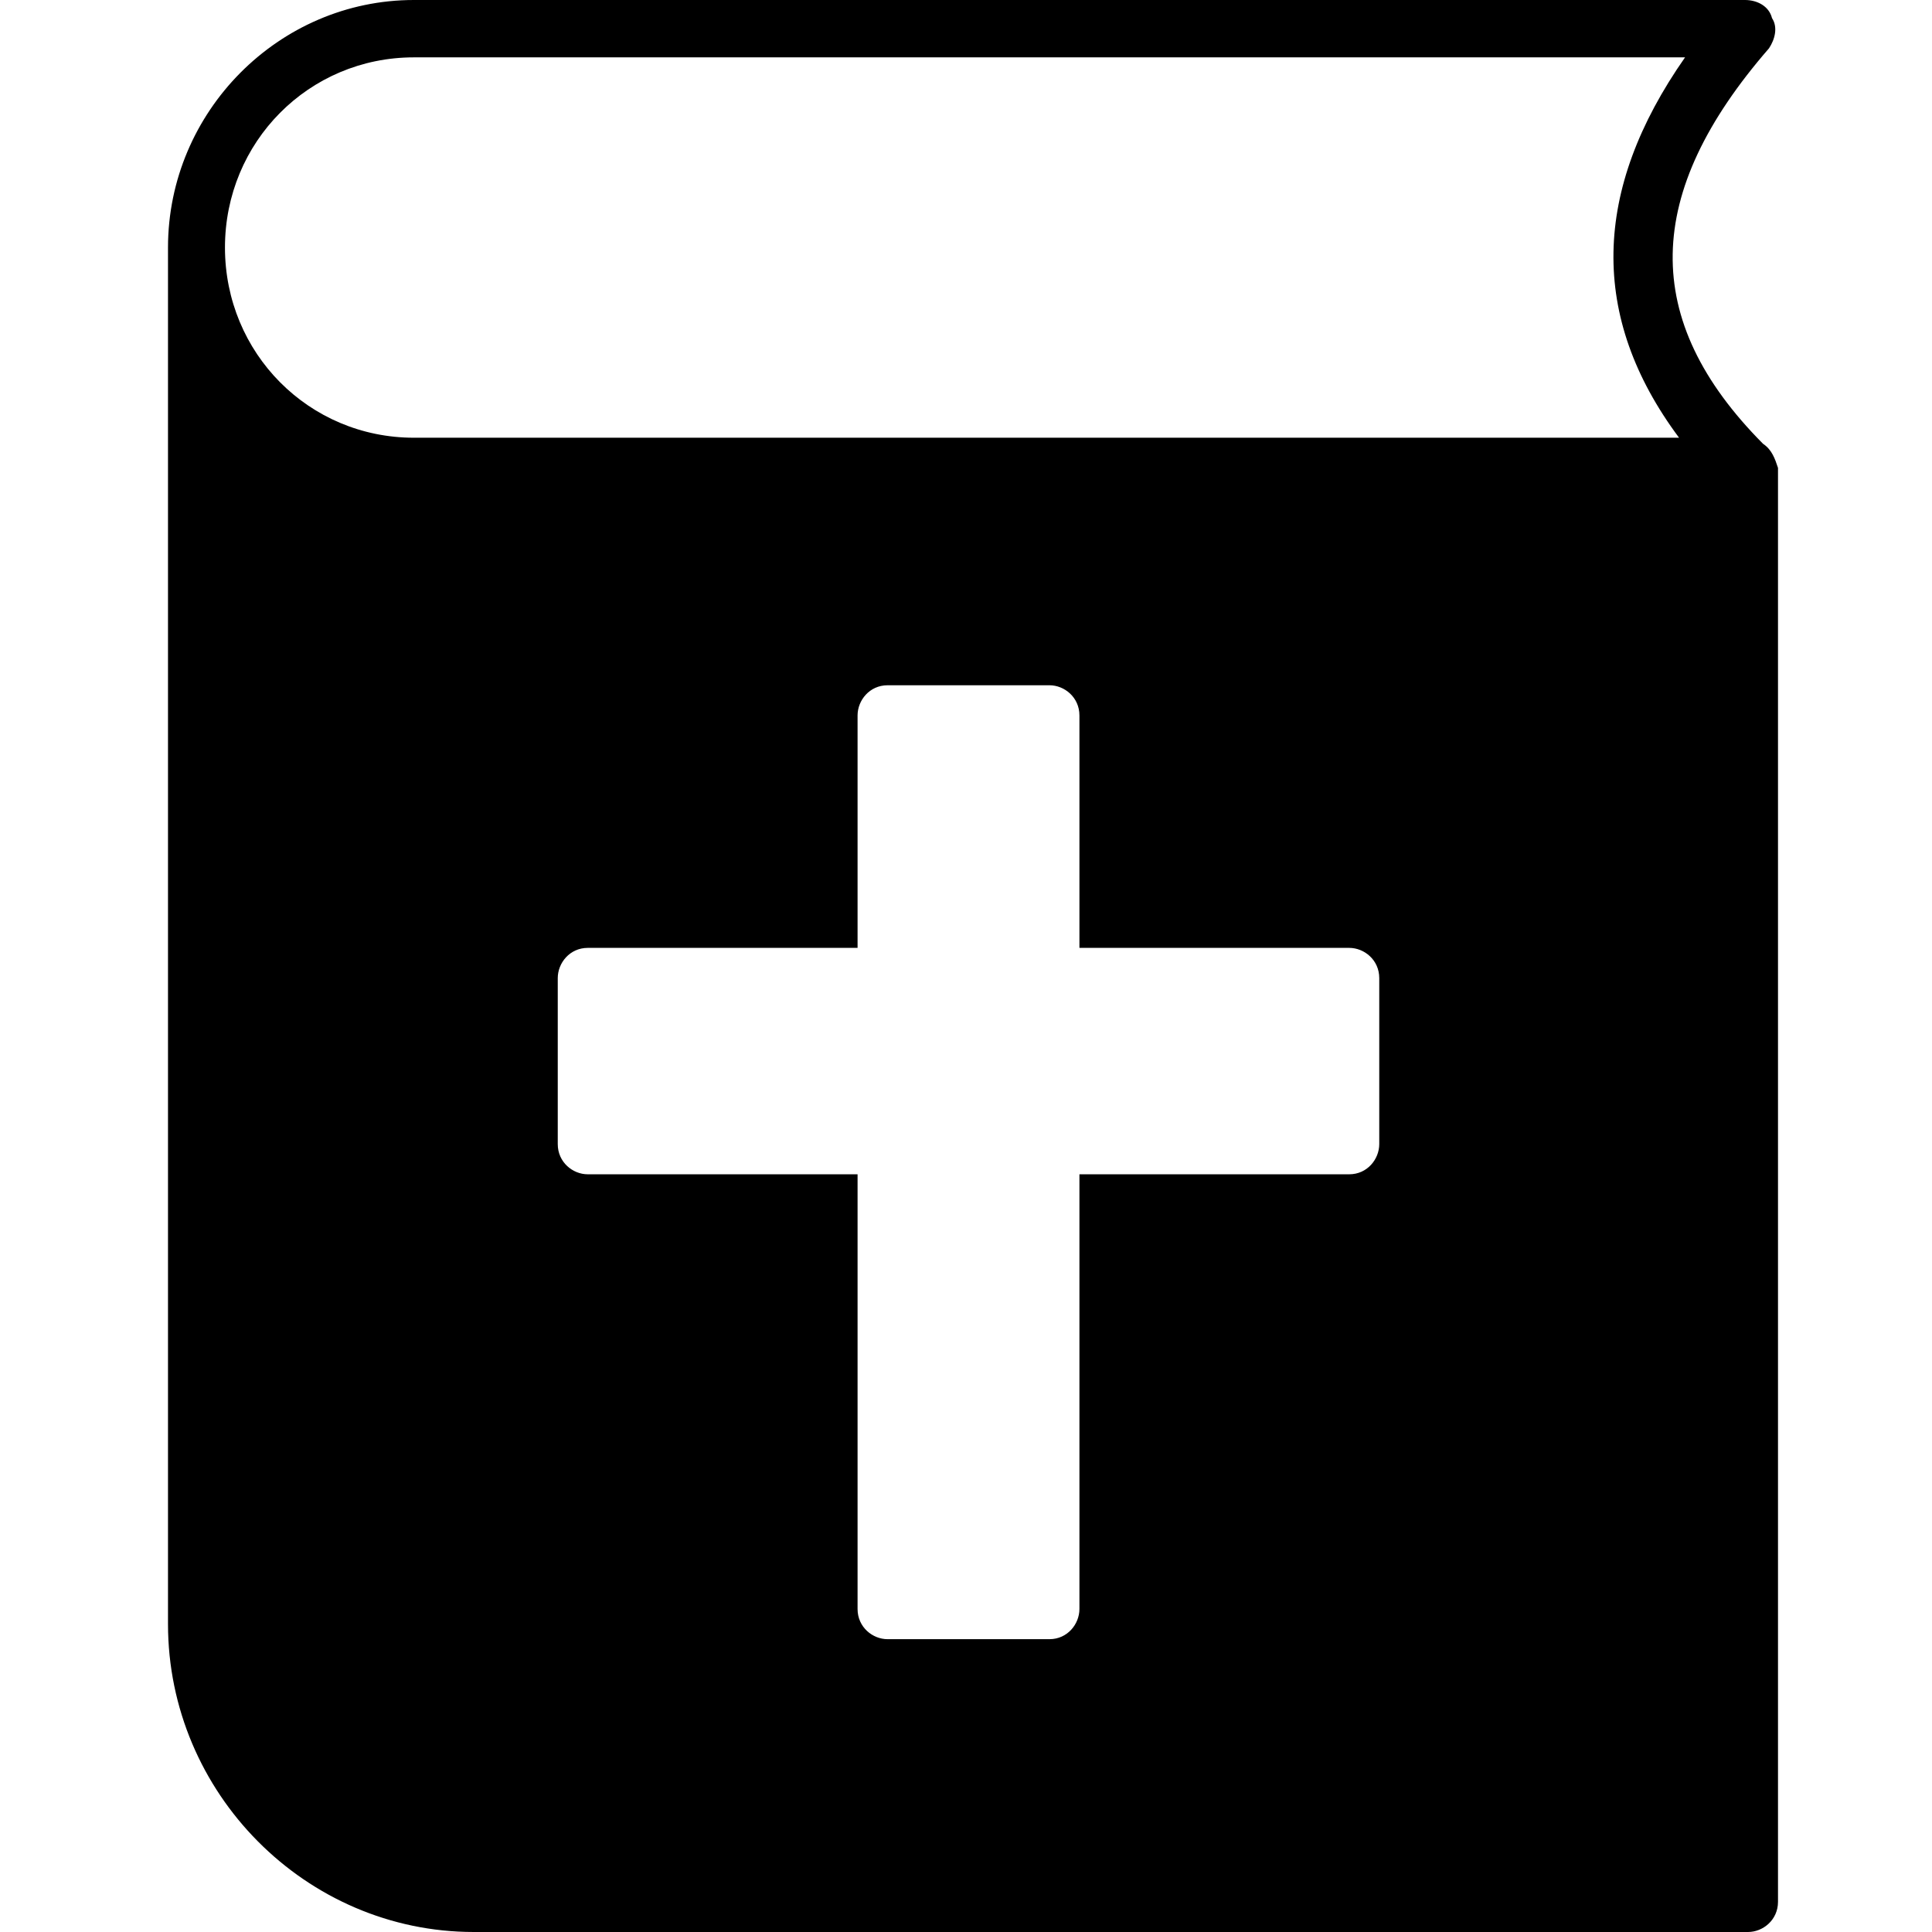
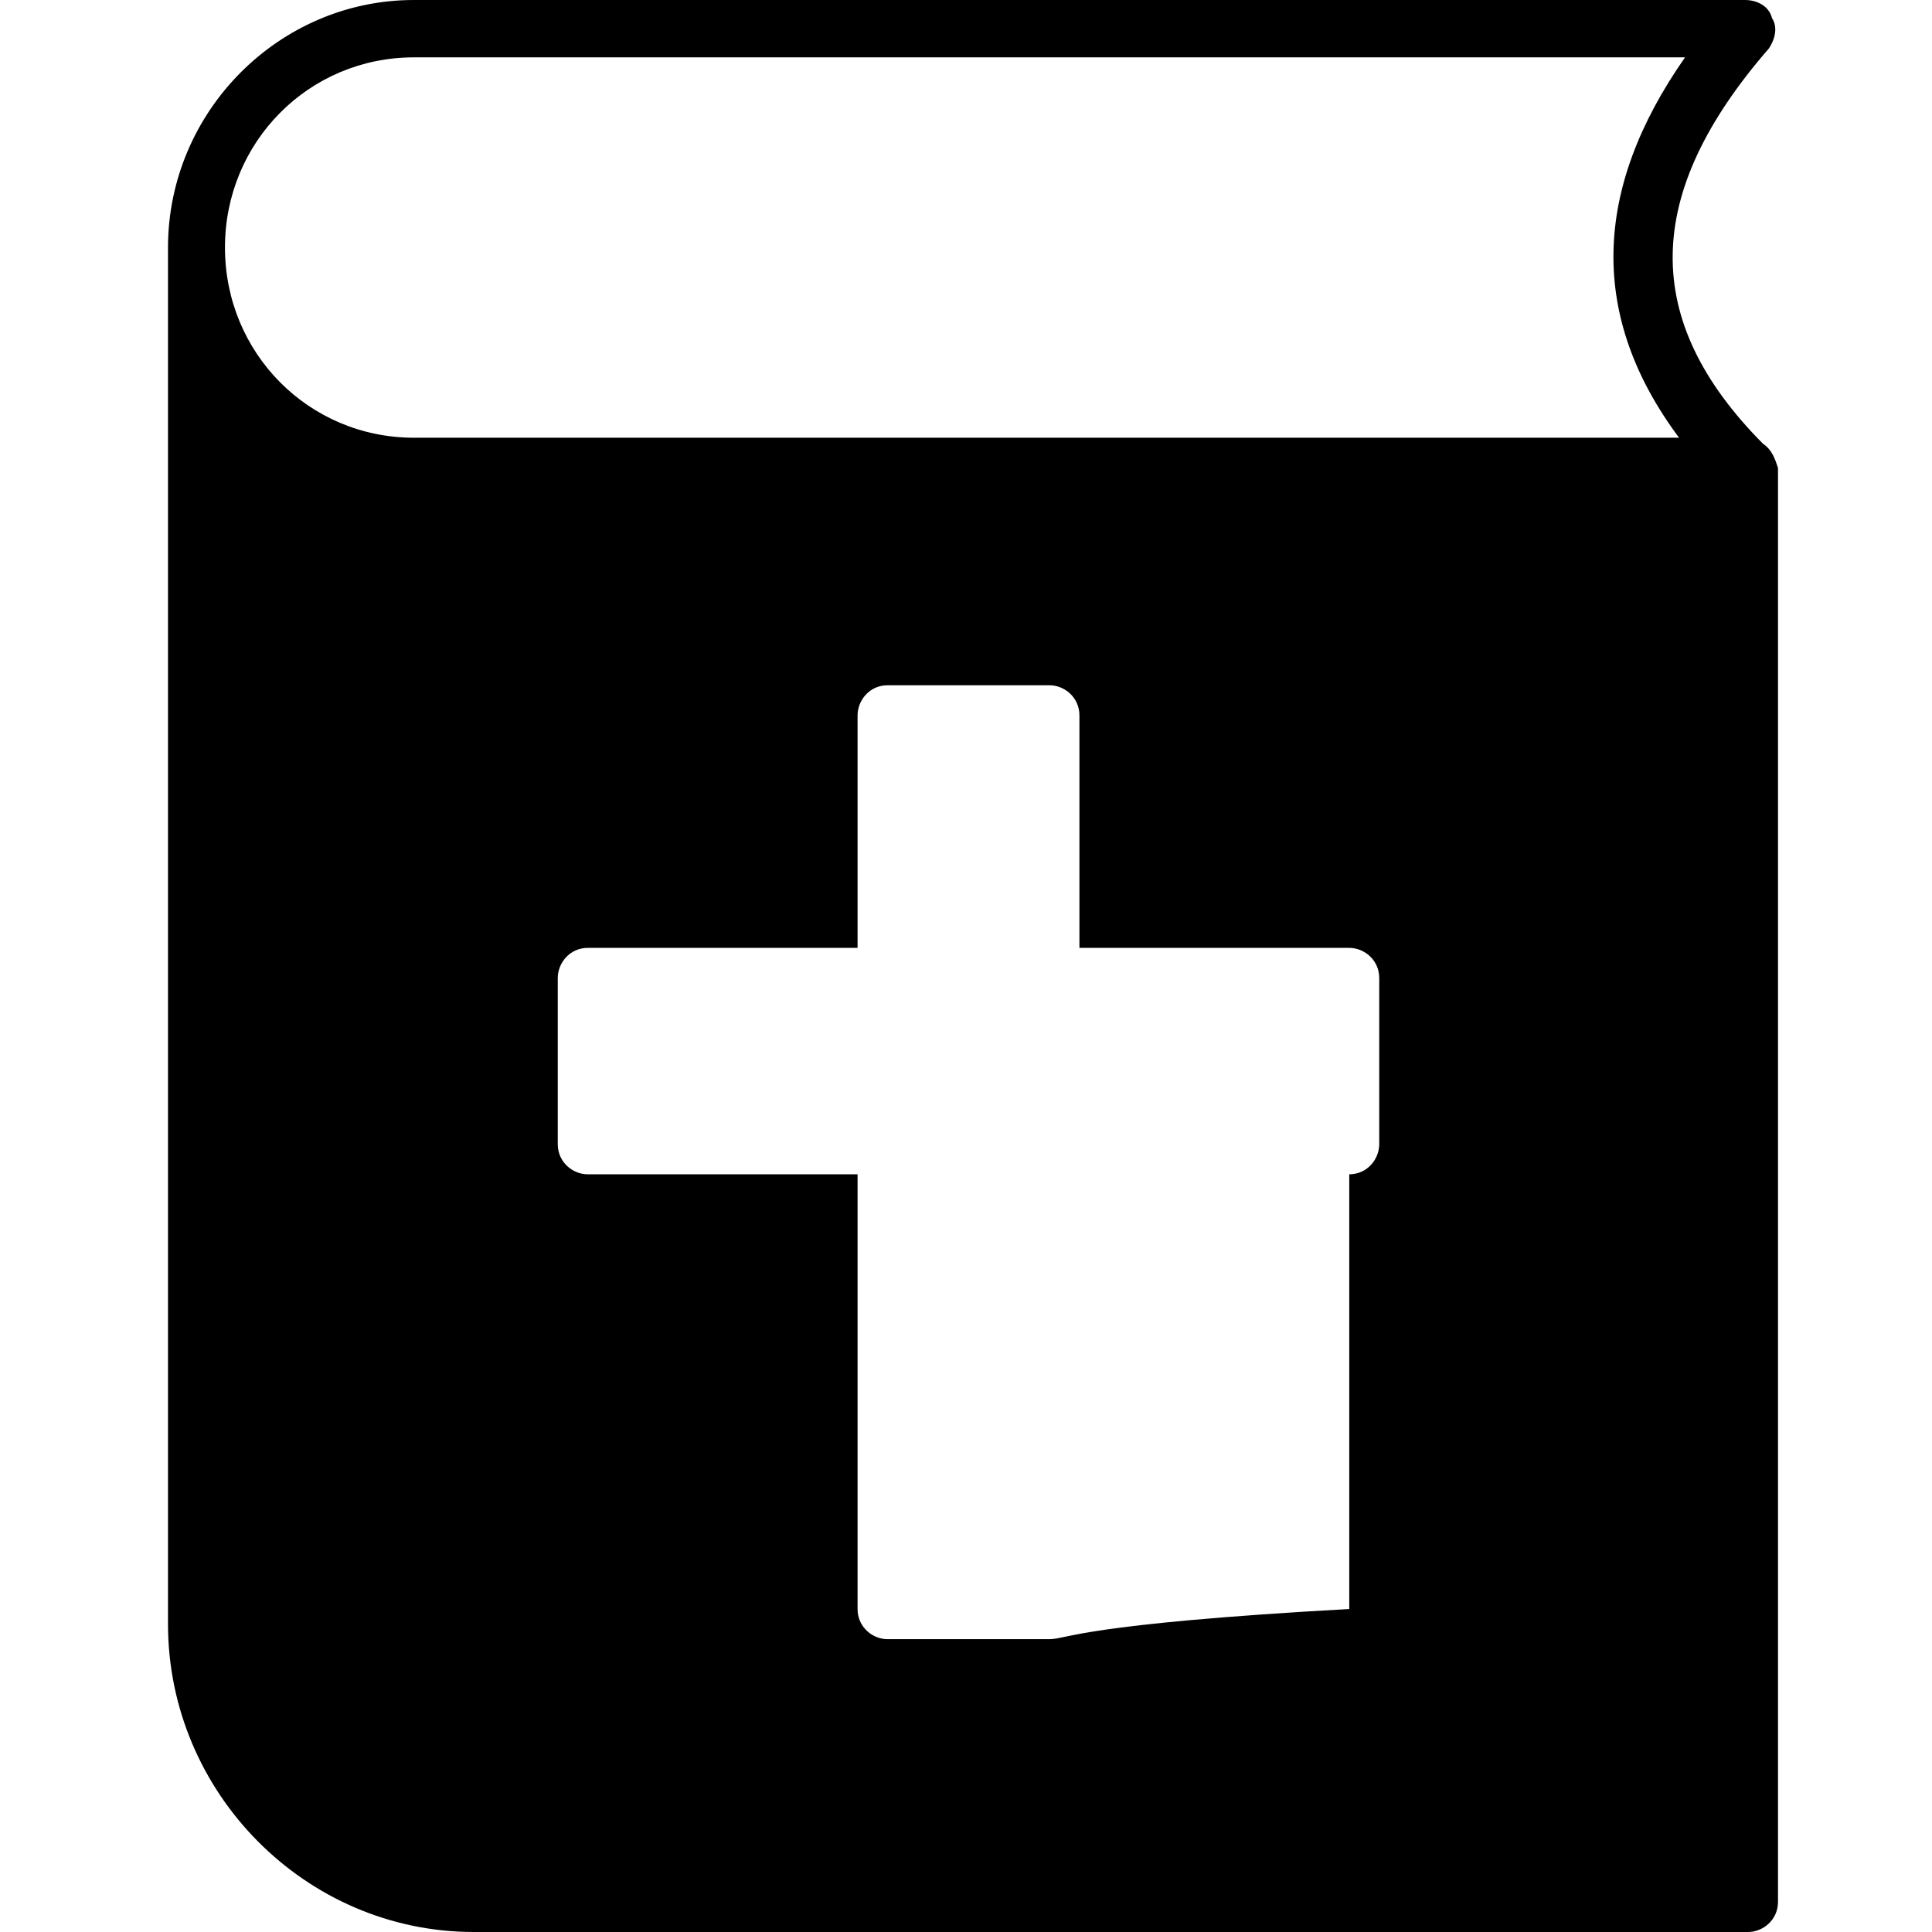
<svg xmlns="http://www.w3.org/2000/svg" width="138" height="138" viewBox="0 0 138 138" fill="none">
-   <path d="M125.929 31.697C117.149 22.856 117.363 13.8 126.358 3.45C126.786 2.803 127 1.941 126.572 1.294C126.358 0.431 125.501 0 124.644 0H29.561C19.924 0 12 7.978 12 17.681V116.006C12 128.081 21.851 138 33.844 138H124.858C125.929 138 127 137.138 127 135.844V33.638V33.422C126.786 32.775 126.572 32.128 125.929 31.697ZM98.518 81.722C98.518 82.8 97.661 83.878 96.376 83.878H77.102V114.928C77.102 116.006 76.246 117.084 74.961 117.084H63.397C62.326 117.084 61.255 116.222 61.255 114.928V83.878H41.981C40.911 83.878 39.84 83.016 39.84 81.722V69.862C39.84 68.784 40.697 67.706 41.981 67.706H61.255V51.103C61.255 50.025 62.112 48.947 63.397 48.947H74.961C76.032 48.947 77.102 49.809 77.102 51.103V67.706H96.376C97.447 67.706 98.518 68.569 98.518 69.862V81.722ZM29.561 31.266C22.065 31.266 16.069 25.228 16.069 17.681C16.069 10.134 22.065 4.097 29.561 4.097H120.361C113.723 13.584 113.508 22.641 119.933 31.266H29.561Z" fill="black" />
+   <path d="M125.929 31.697C117.149 22.856 117.363 13.8 126.358 3.45C126.786 2.803 127 1.941 126.572 1.294C126.358 0.431 125.501 0 124.644 0H29.561C19.924 0 12 7.978 12 17.681V116.006C12 128.081 21.851 138 33.844 138H124.858C125.929 138 127 137.138 127 135.844V33.638V33.422C126.786 32.775 126.572 32.128 125.929 31.697ZM98.518 81.722C98.518 82.8 97.661 83.878 96.376 83.878V114.928C77.102 116.006 76.246 117.084 74.961 117.084H63.397C62.326 117.084 61.255 116.222 61.255 114.928V83.878H41.981C40.911 83.878 39.84 83.016 39.84 81.722V69.862C39.84 68.784 40.697 67.706 41.981 67.706H61.255V51.103C61.255 50.025 62.112 48.947 63.397 48.947H74.961C76.032 48.947 77.102 49.809 77.102 51.103V67.706H96.376C97.447 67.706 98.518 68.569 98.518 69.862V81.722ZM29.561 31.266C22.065 31.266 16.069 25.228 16.069 17.681C16.069 10.134 22.065 4.097 29.561 4.097H120.361C113.723 13.584 113.508 22.641 119.933 31.266H29.561Z" fill="black" />
</svg>